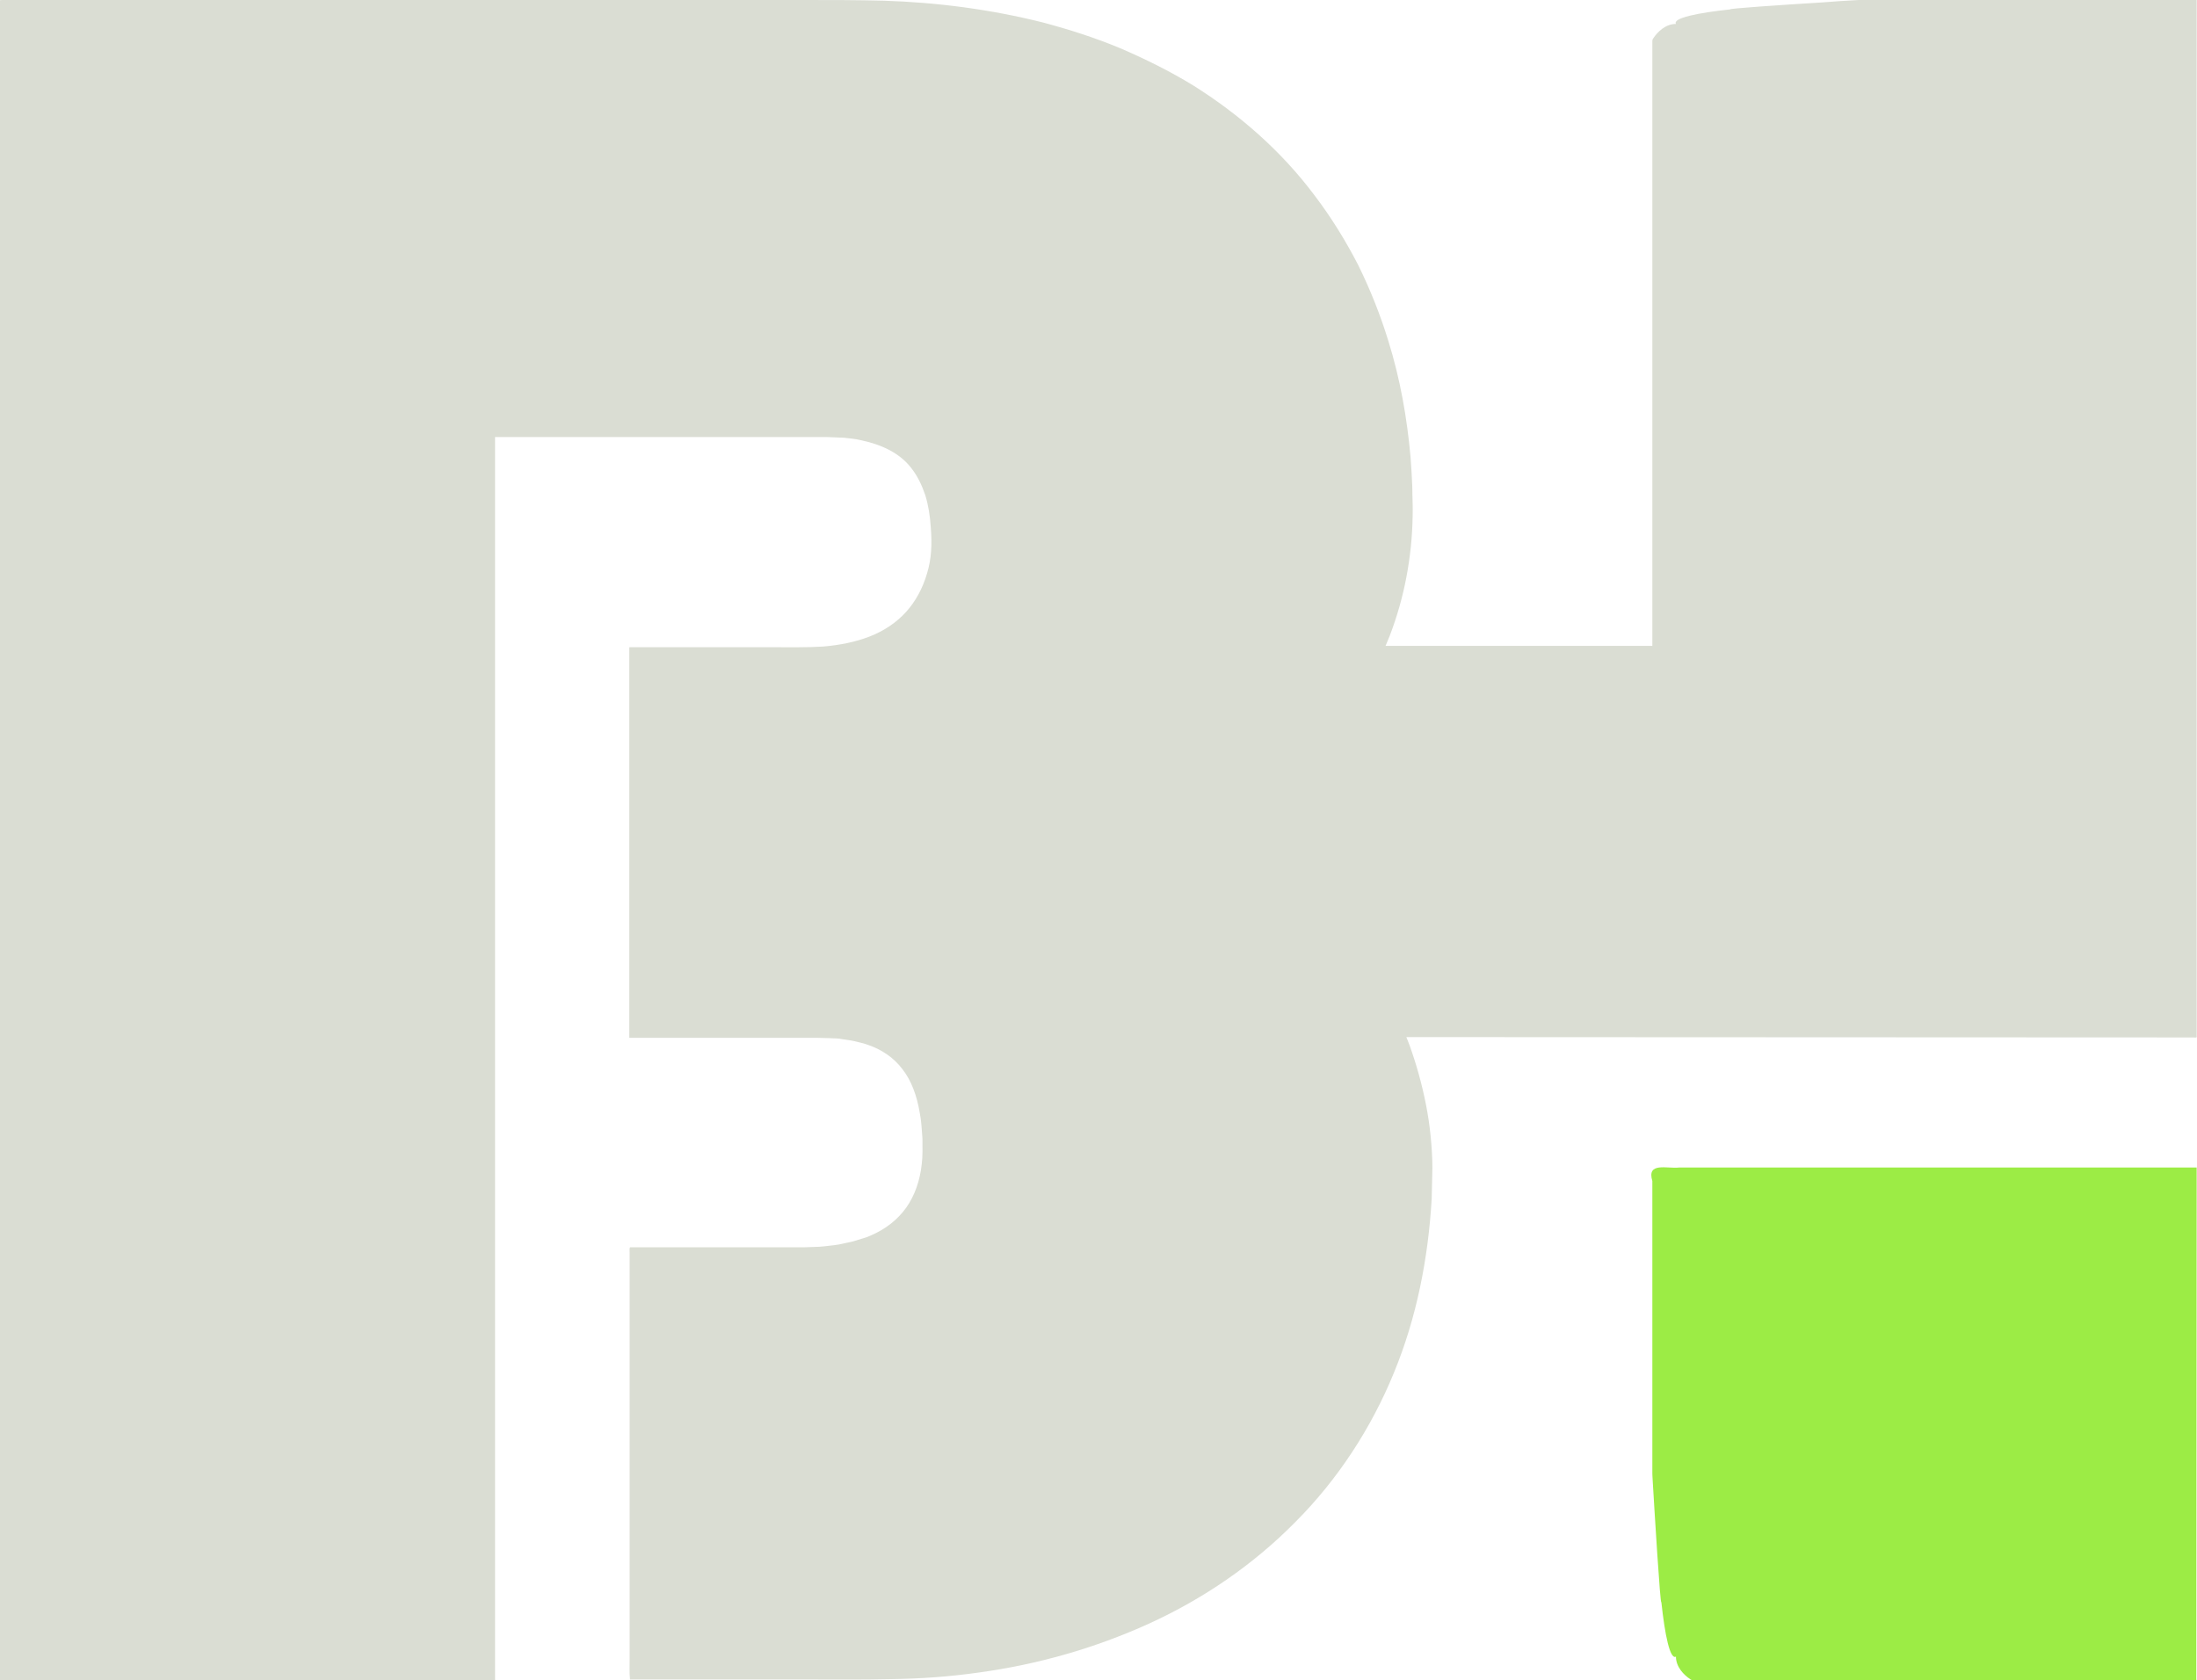
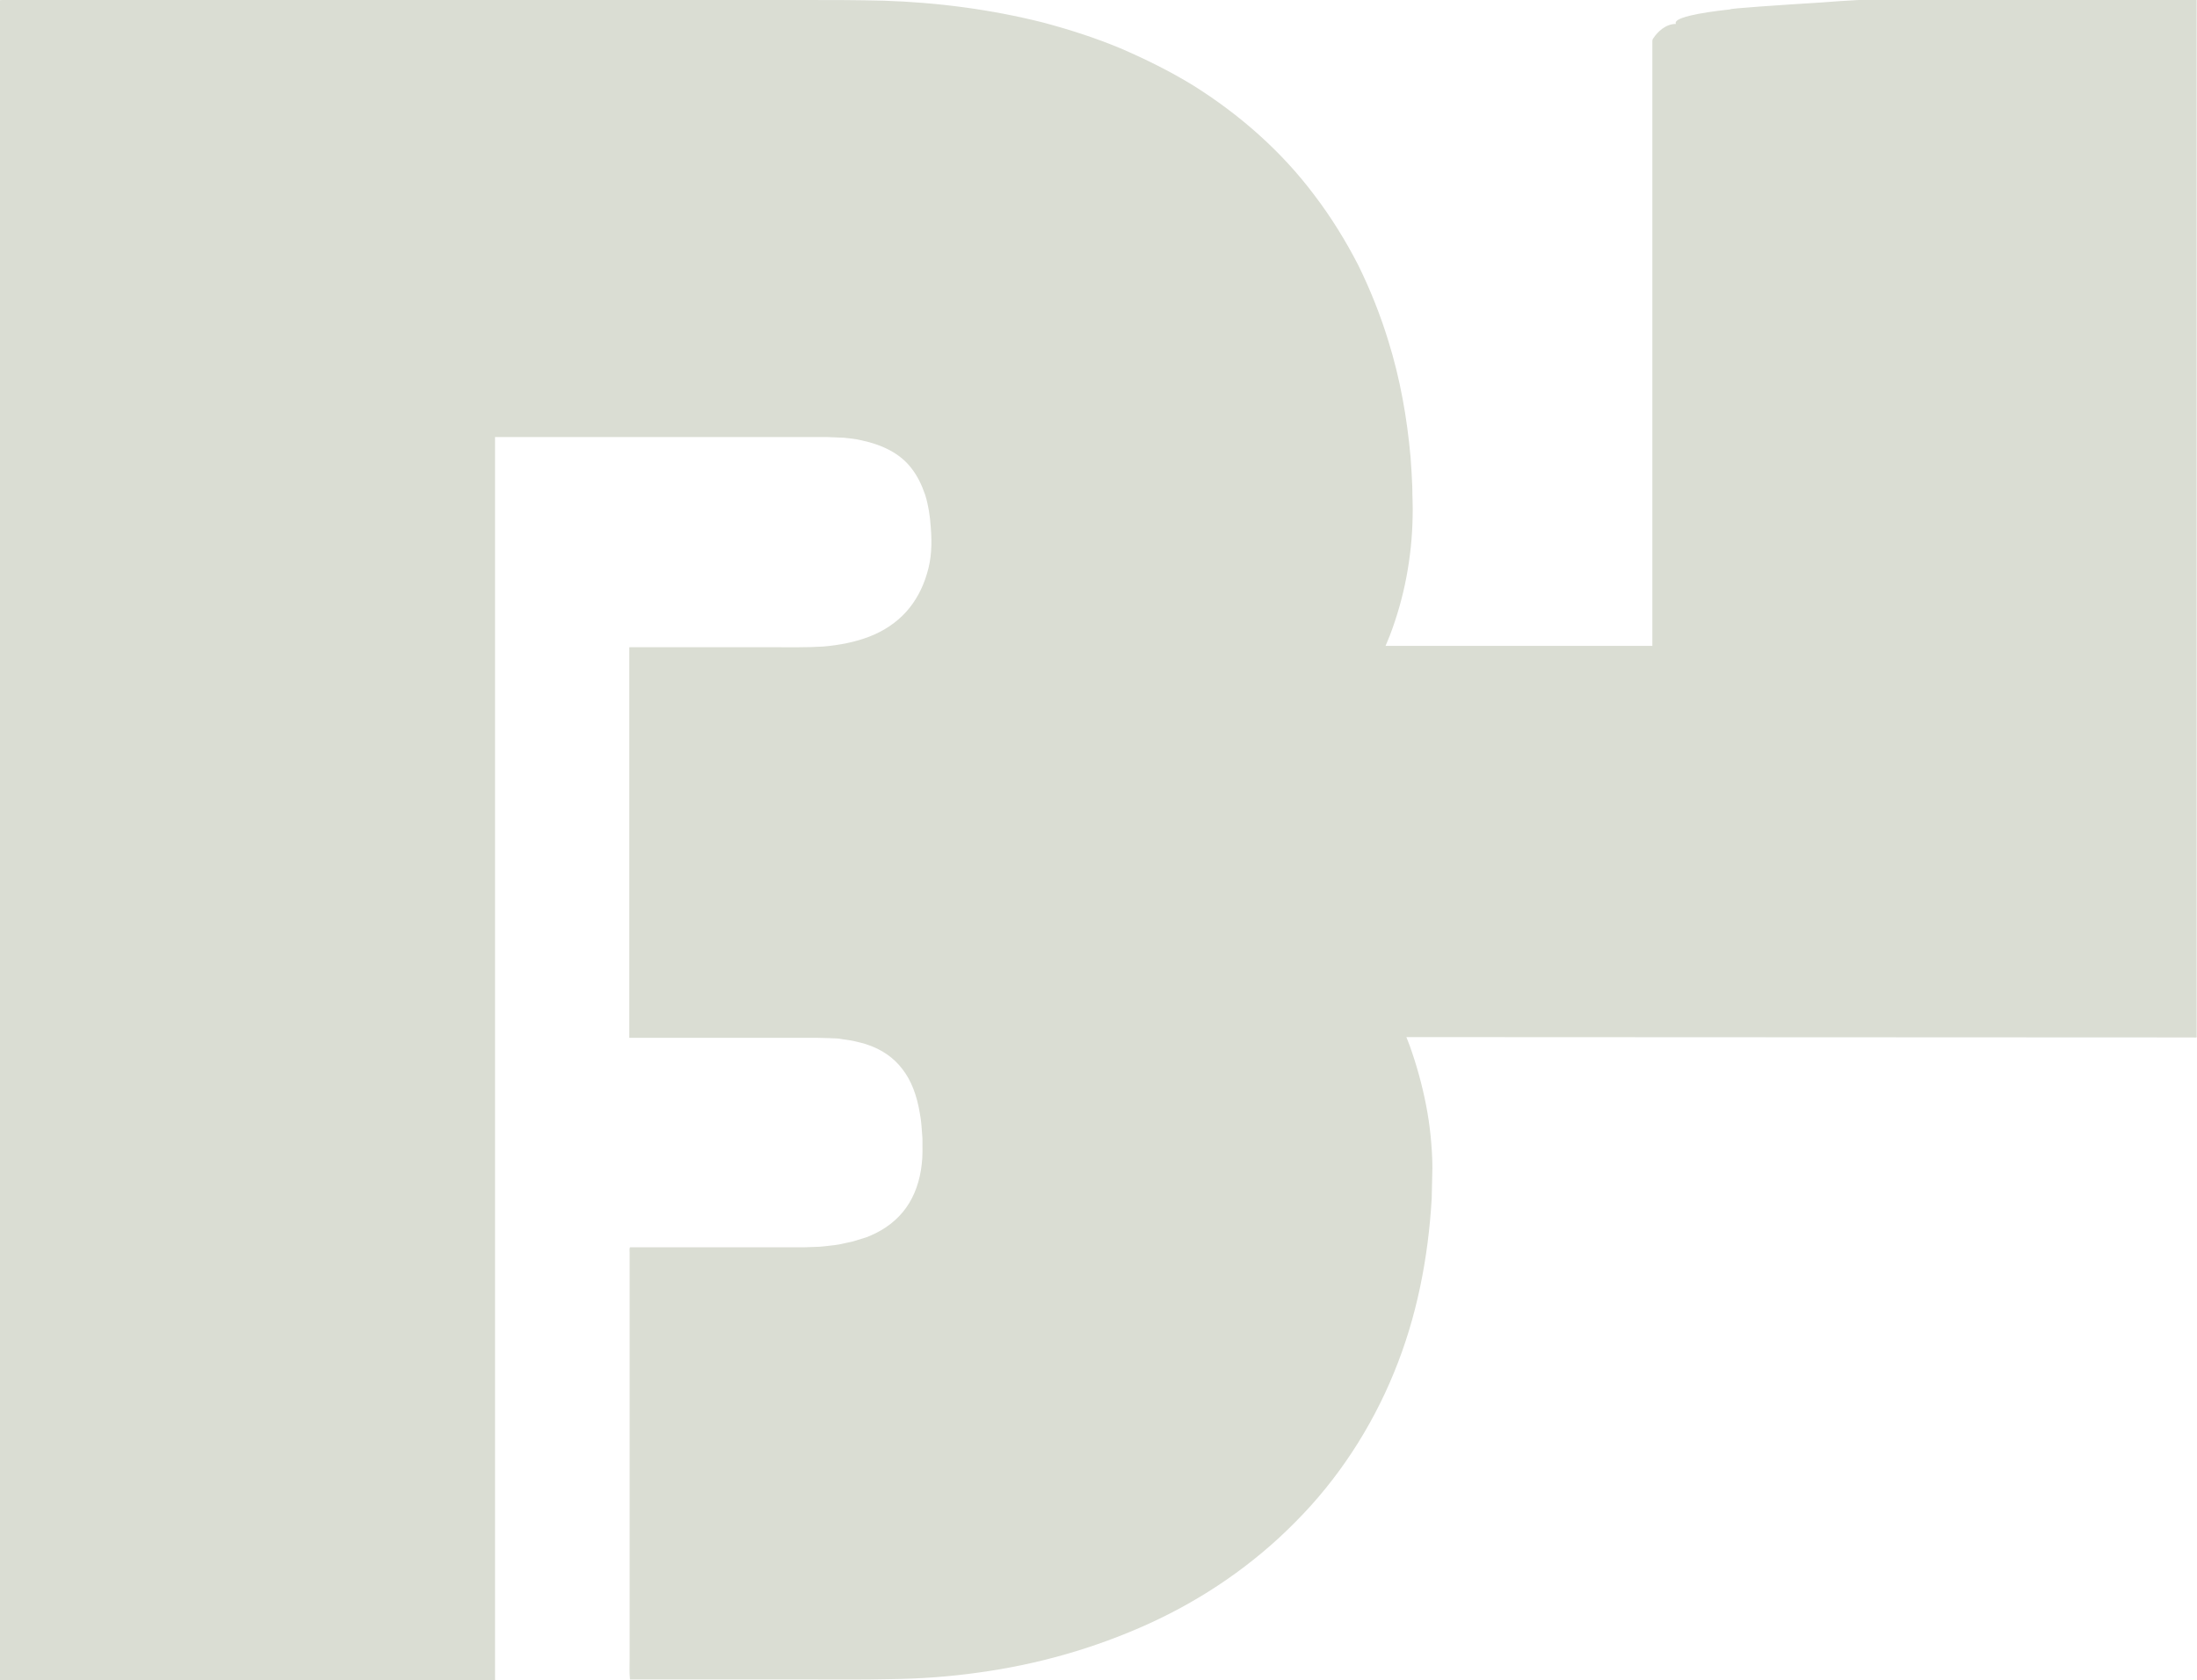
<svg xmlns="http://www.w3.org/2000/svg" id="Layer_2_00000060712038553701360140000003574867523957866684_" x="0px" y="0px" viewBox="0 0 633.3 484.4" style="enable-background:new 0 0 633.3 484.4;" xml:space="preserve">
  <style type="text/css">	.st0{fill:#DADDD3;}	.st1{fill:#9CEC45;}</style>
  <g id="artwork">
    <g>
      <path class="st0" d="M632.3,299.1c0.4,0,1.1,0.2,0.9-0.4V0c-0.1-0.1-0.4,0-0.6,0h-96.5c0,0-0.8,0-2,0.1c-2,0.1-5.2,0.3-8.9,0.6    c-11.4,0.7-27.5,1.8-26.4,2c-9.4,1-16.7,2.5-15.7,4.2c-3,0-5.3,2.3-6.5,4.1c-0.3,0.4-0.3,0.6-0.3,0.9v174.3h-76.9l1.2-2.9    c2.1-5.5,3.7-11.1,4.8-16.9c1.1-5.8,1.7-11.6,1.8-17.5c0.1-2.9-0.1-5.7-0.1-8.6c-0.1-2.8-0.3-5.7-0.5-8.5c-1-11.3-3-22.6-6.4-33.5    c-2.3-7.5-5.2-14.8-8.7-21.9c-3.6-7-7.8-13.8-12.6-20.1c-9.5-12.7-21.6-23.3-35-31.7c-6.7-4.1-13.8-7.6-21-10.7    c-7.2-3-14.7-5.4-22.2-7.4c-15.1-3.8-30.5-5.8-45.9-6.3C247,0,239.6,0,232.1,0H74.9H0.5C0.3,0.1-0.1-0.1,0,0.2v298.1v185.5    c0,0.2,0,0.5,0,0.6h142.6c0.1,0,0.2,0,0.1-0.2V138.3V126h84.6l11,0c1.6,0.1,3.3,0.1,5,0.2c1.6,0.2,3.2,0.3,4.8,0.7    c6.2,1.3,11.4,3.8,14.7,8.2c1.7,2.2,2.9,4.7,3.9,7.6c0.9,2.9,1.4,6.1,1.6,9.3c0.4,4.9,0.2,9.2-1.1,13.4c-1.2,4.1-3.2,7.9-6,11    c-2.8,3.1-6.4,5.5-10.5,7.1c-4.1,1.6-8.7,2.5-13.4,2.9c-4.6,0.3-10.2,0.2-15.4,0.2h-40.4c-0.1,0-0.1,0.1-0.1,0.1v69.7v42.4    c0,0.1-0.1,0.4,0.1,0.4h53.7c1.5,0,2.6,0.1,3.9,0.1c1.2,0.1,2.5,0,3.7,0.3c1.2,0.2,2.4,0.3,3.6,0.6c1.1,0.3,2.3,0.5,3.4,0.9    c4.3,1.4,7.8,3.8,10.3,7.1c2.6,3.3,4.2,7.7,5,12.5c0.5,2.4,0.6,4.9,0.8,7.5c0,2.7,0.1,5.1-0.2,7.4c-0.5,4.7-2,9.1-4.5,12.6    c-2.5,3.5-6,6.2-10.2,8l0,0l-1.2,0.5l-1.3,0.4l-2.6,0.8l-2.7,0.6c-0.9,0.2-1.8,0.4-2.8,0.5c-1.9,0.2-3.8,0.5-5.7,0.5l-2.9,0.1    c-1,0-2.1,0-3.1,0h-47.1c-0.2,0.4-0.1,1-0.1,1.5v117c0,2-0.1,4.1,0.1,6.1h50.4c8.2,0,16.3,0.1,24.7-0.1c8.5-0.1,17-0.7,25.4-1.9    c16.9-2.3,33.5-7,49.1-14.1c15.6-7.1,30.1-17,42.2-29.3c12.2-12.2,21.9-27.1,28.4-43c6.6-16,9.9-33.1,10.9-50.2l0.2-8.8    c0-3.1-0.2-6.1-0.5-9.2c-0.6-6.1-1.8-12-3.4-17.8c-0.8-2.9-1.7-5.7-2.7-8.5l-0.9-2.3L632.3,299.1L632.3,299.1z" />
-       <path class="st1" d="M633.2,342.6v-6c-0.1,0-0.2,0-0.4,0H484c-3.4,0.4-9.4-1.7-7.7,3.9v84.1c0,0,0,0.9,0.1,2.3    c0.5,8.4,2.2,36.4,2.5,35c1,9.4,2.5,16.7,4.2,15.7c0,3,2.3,5.3,4.1,6.5c0.4,0.3,0.6,0.3,0.9,0.3h144.9c0.1,0,0.2-0.1,0.1-0.2    L633.2,342.6L633.2,342.6z" />
    </g>
  </g>
</svg>